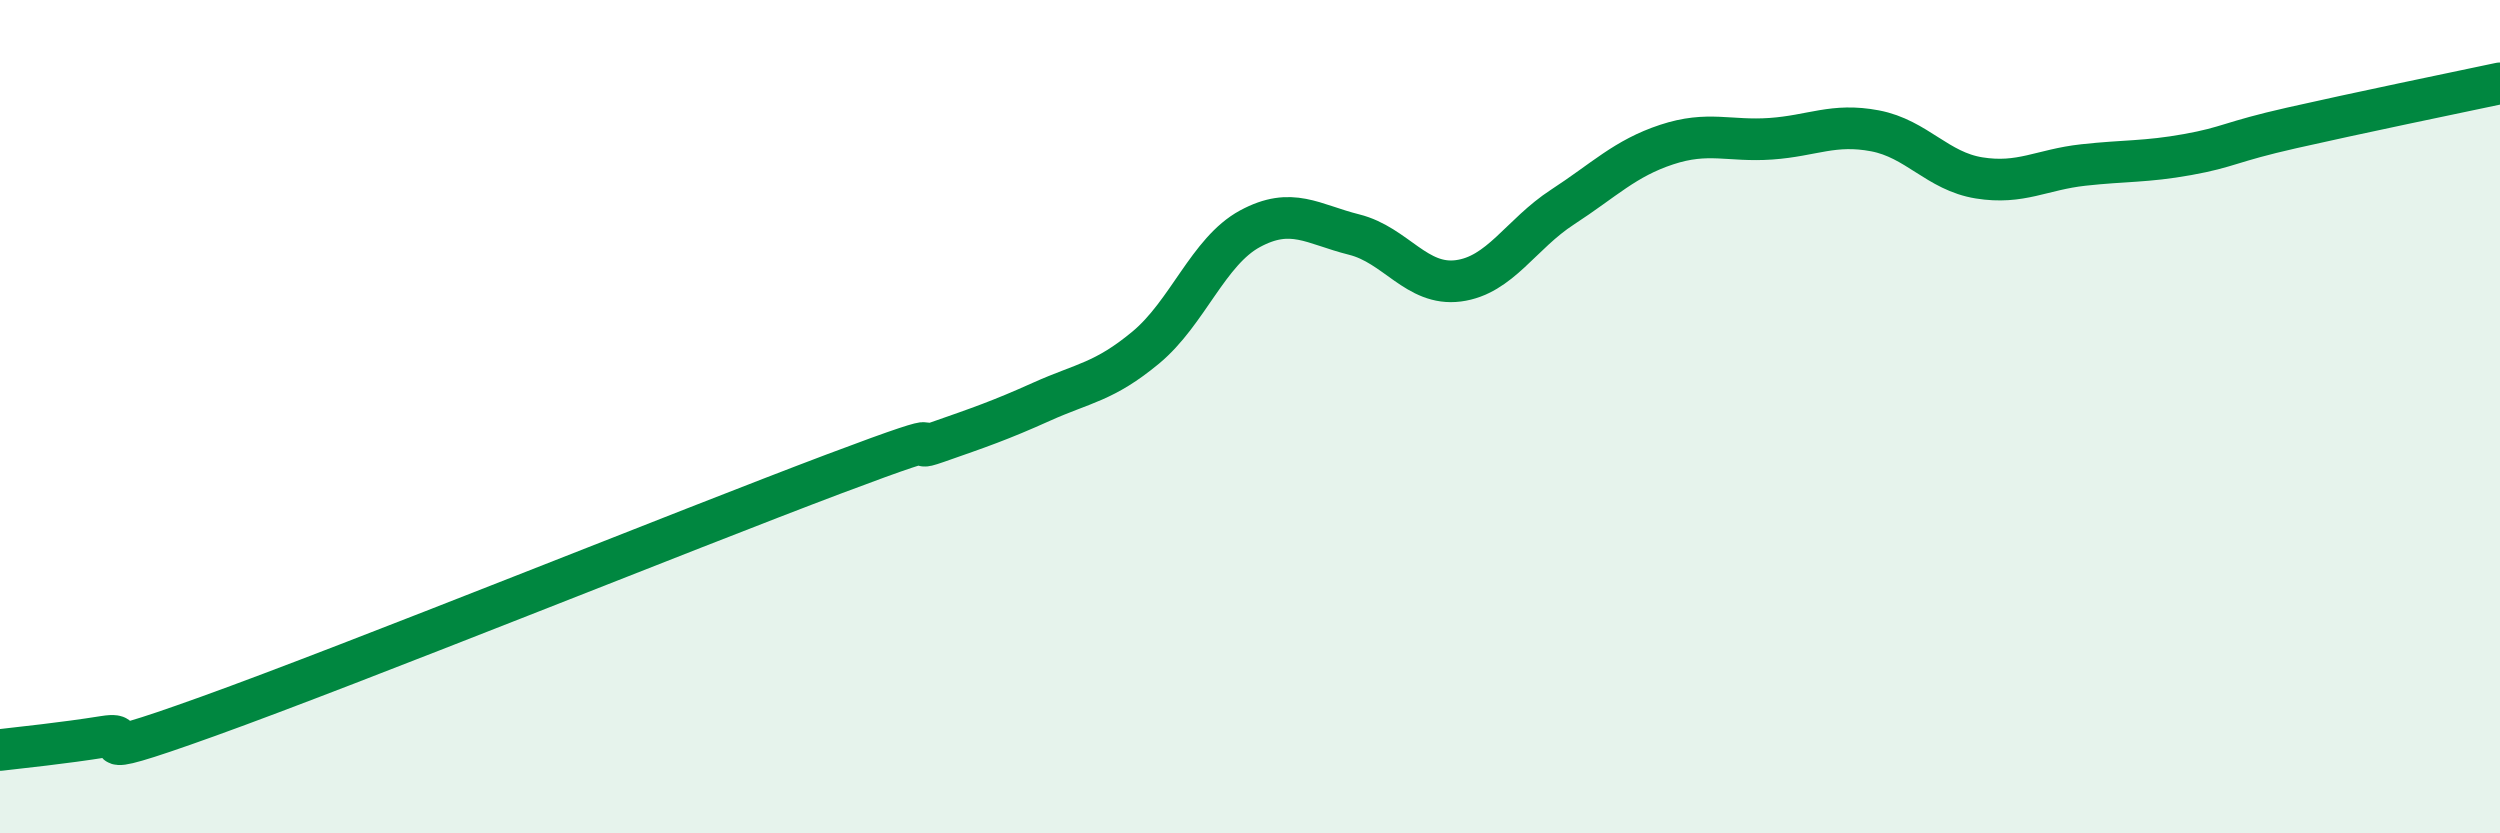
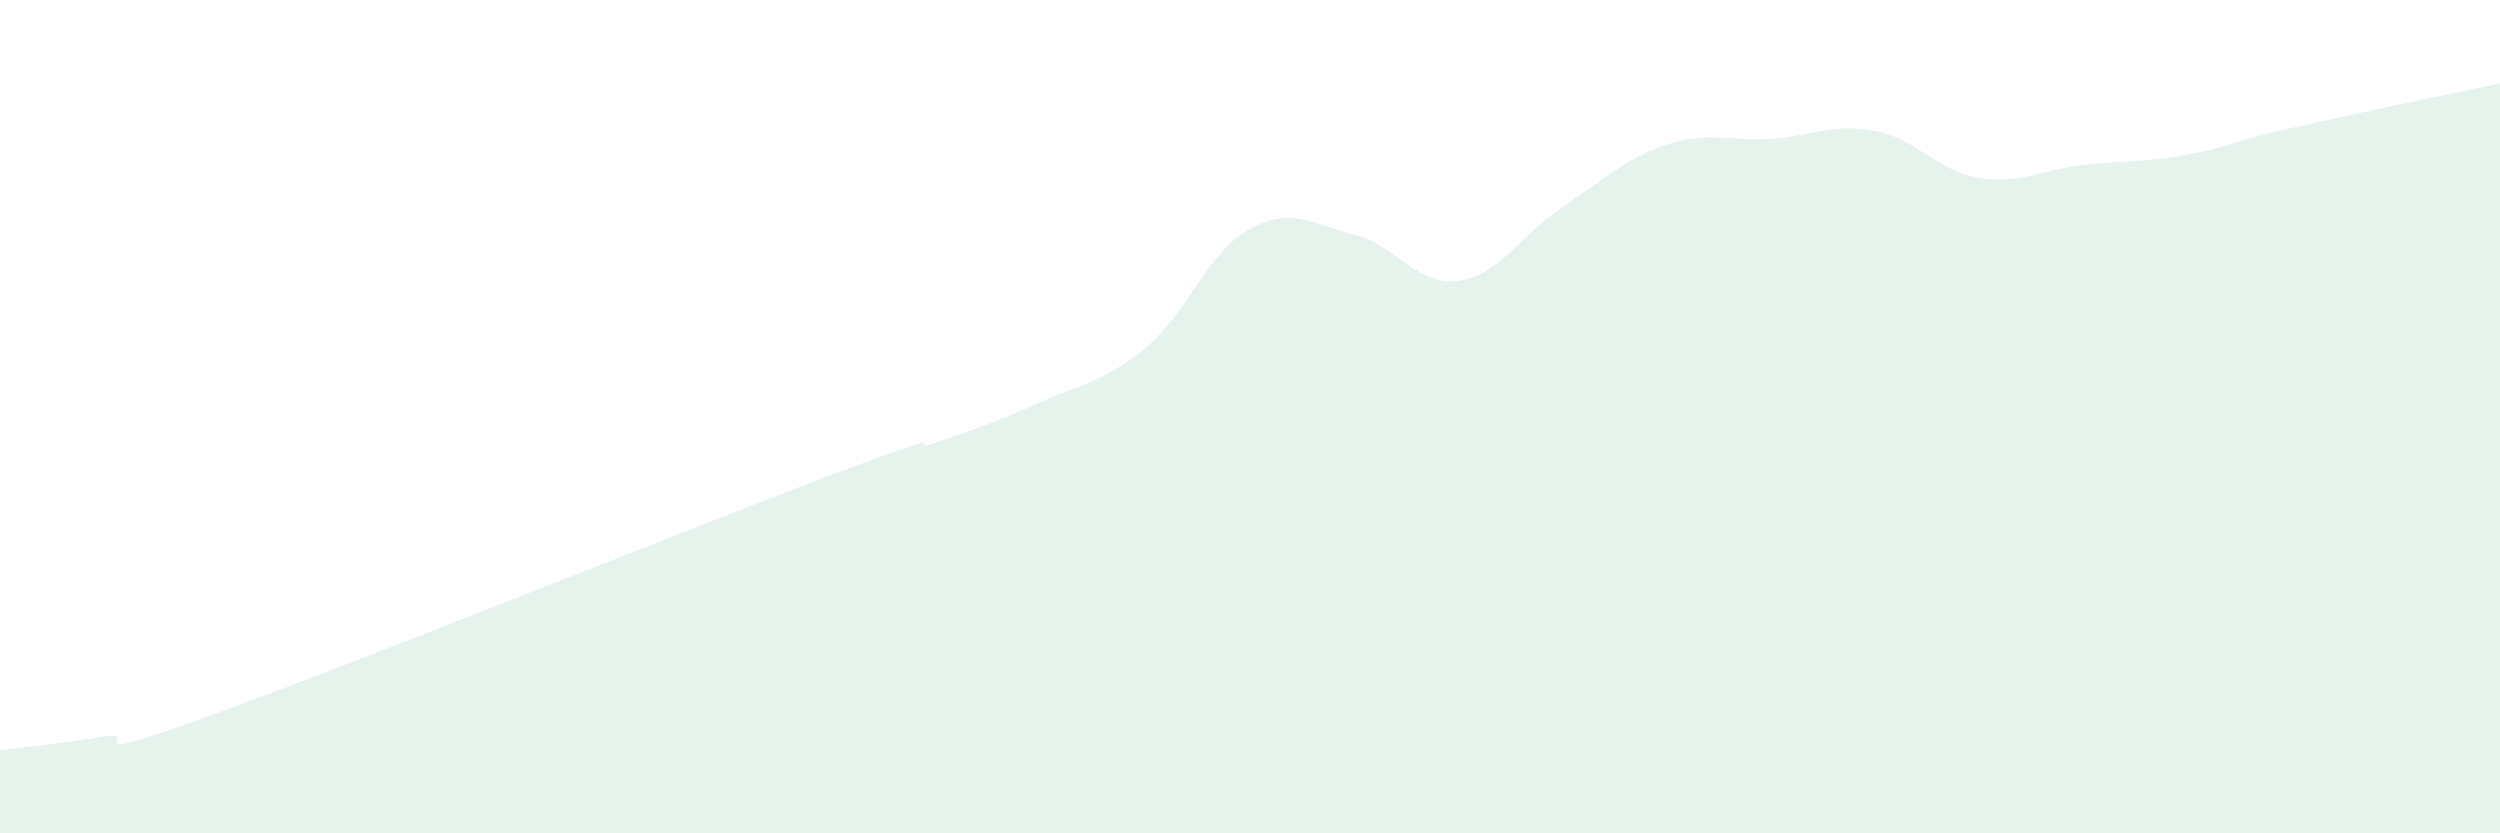
<svg xmlns="http://www.w3.org/2000/svg" width="60" height="20" viewBox="0 0 60 20">
  <path d="M 0,18 C 0.5,17.94 1.5,17.84 2.5,17.68 C 3.5,17.52 1.5,18.45 5,17.19 C 8.5,15.93 16.5,12.7 20,11.38 C 23.5,10.06 21.5,10.96 22.5,10.61 C 23.5,10.26 24,10.09 25,9.64 C 26,9.19 26.5,9.17 27.5,8.34 C 28.5,7.51 29,6.03 30,5.49 C 31,4.95 31.5,5.38 32.5,5.63 C 33.5,5.88 34,6.87 35,6.74 C 36,6.61 36.5,5.62 37.5,4.97 C 38.5,4.32 39,3.8 40,3.47 C 41,3.14 41.5,3.4 42.5,3.33 C 43.5,3.26 44,2.95 45,3.14 C 46,3.33 46.5,4.11 47.5,4.27 C 48.5,4.43 49,4.07 50,3.96 C 51,3.85 51.5,3.89 52.5,3.71 C 53.5,3.53 53.5,3.41 55,3.07 C 56.5,2.73 59,2.21 60,2L60 20L0 20Z" fill="#008740" opacity="0.1" stroke-linecap="round" stroke-linejoin="round" />
-   <path d="M 0,18 C 0.5,17.94 1.5,17.84 2.5,17.68 C 3.5,17.52 1.5,18.45 5,17.19 C 8.5,15.93 16.5,12.7 20,11.38 C 23.5,10.06 21.5,10.96 22.5,10.61 C 23.5,10.26 24,10.09 25,9.64 C 26,9.19 26.5,9.17 27.5,8.34 C 28.5,7.51 29,6.03 30,5.49 C 31,4.95 31.5,5.38 32.5,5.63 C 33.5,5.88 34,6.87 35,6.74 C 36,6.61 36.5,5.62 37.5,4.97 C 38.5,4.32 39,3.8 40,3.47 C 41,3.14 41.5,3.4 42.5,3.33 C 43.5,3.26 44,2.95 45,3.14 C 46,3.33 46.5,4.11 47.5,4.27 C 48.5,4.43 49,4.07 50,3.96 C 51,3.85 51.5,3.89 52.5,3.71 C 53.5,3.53 53.5,3.41 55,3.07 C 56.5,2.73 59,2.21 60,2" stroke="#008740" stroke-width="1" fill="none" stroke-linecap="round" stroke-linejoin="round" />
</svg>